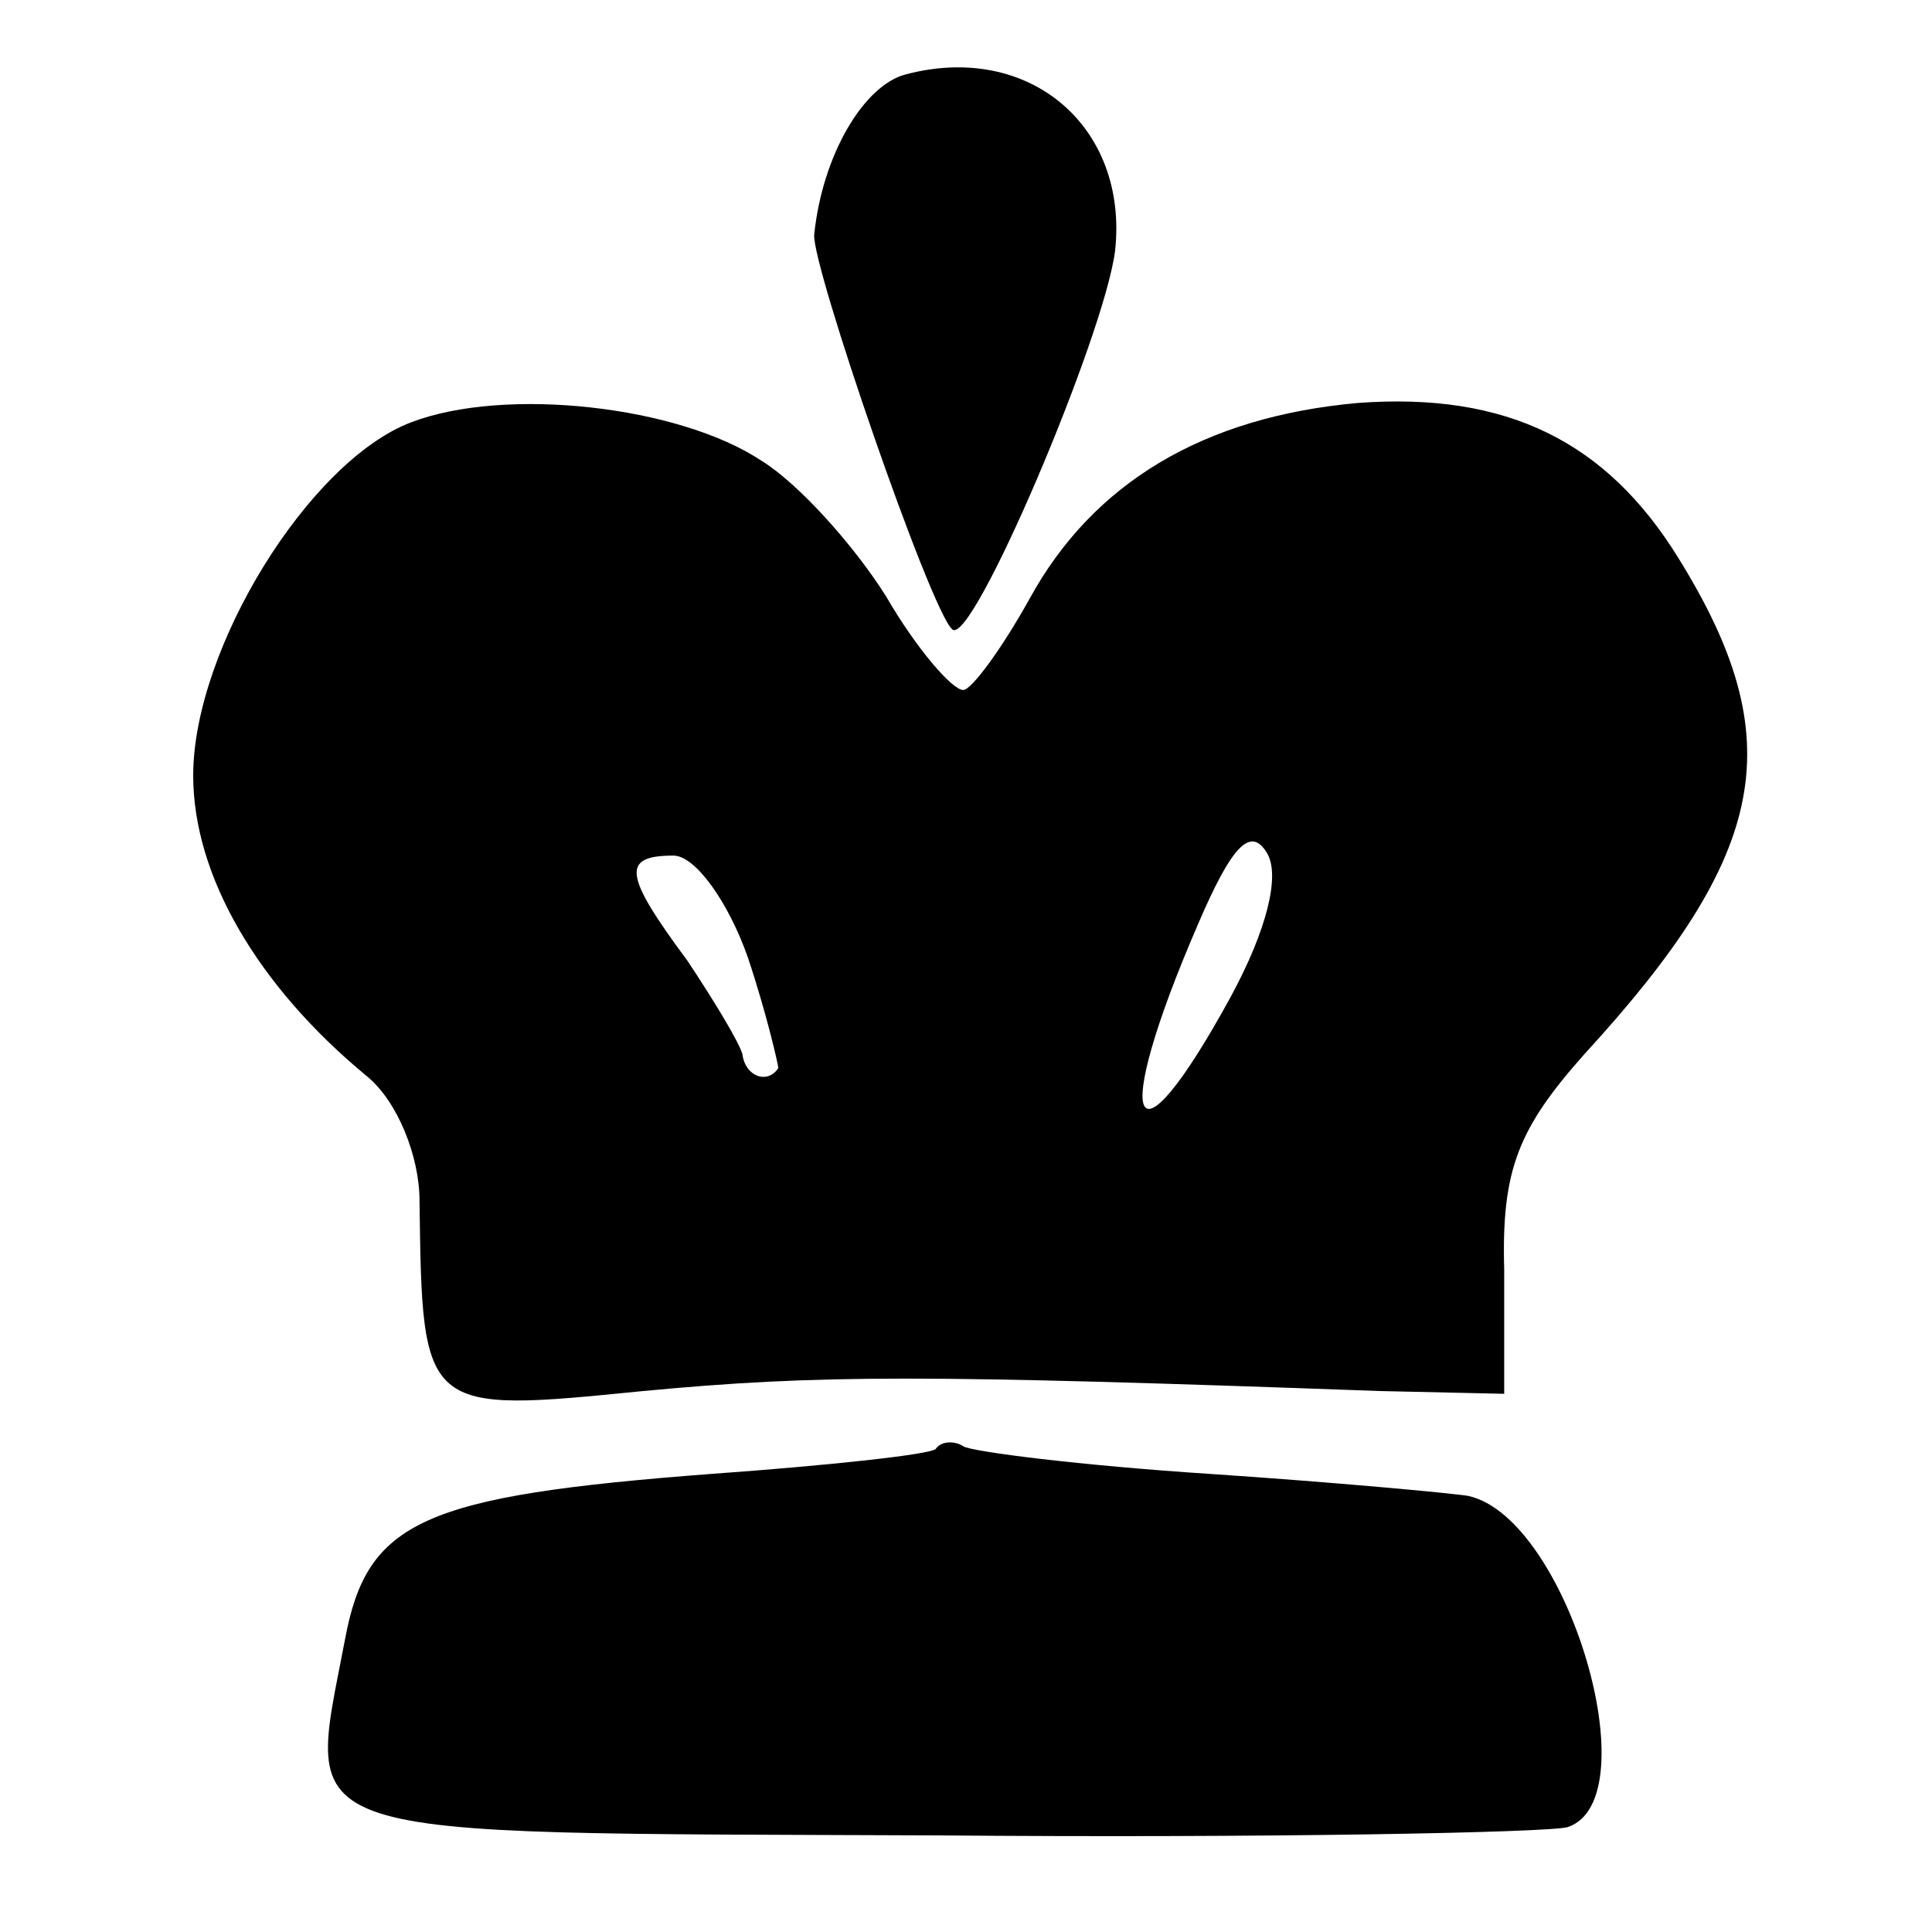
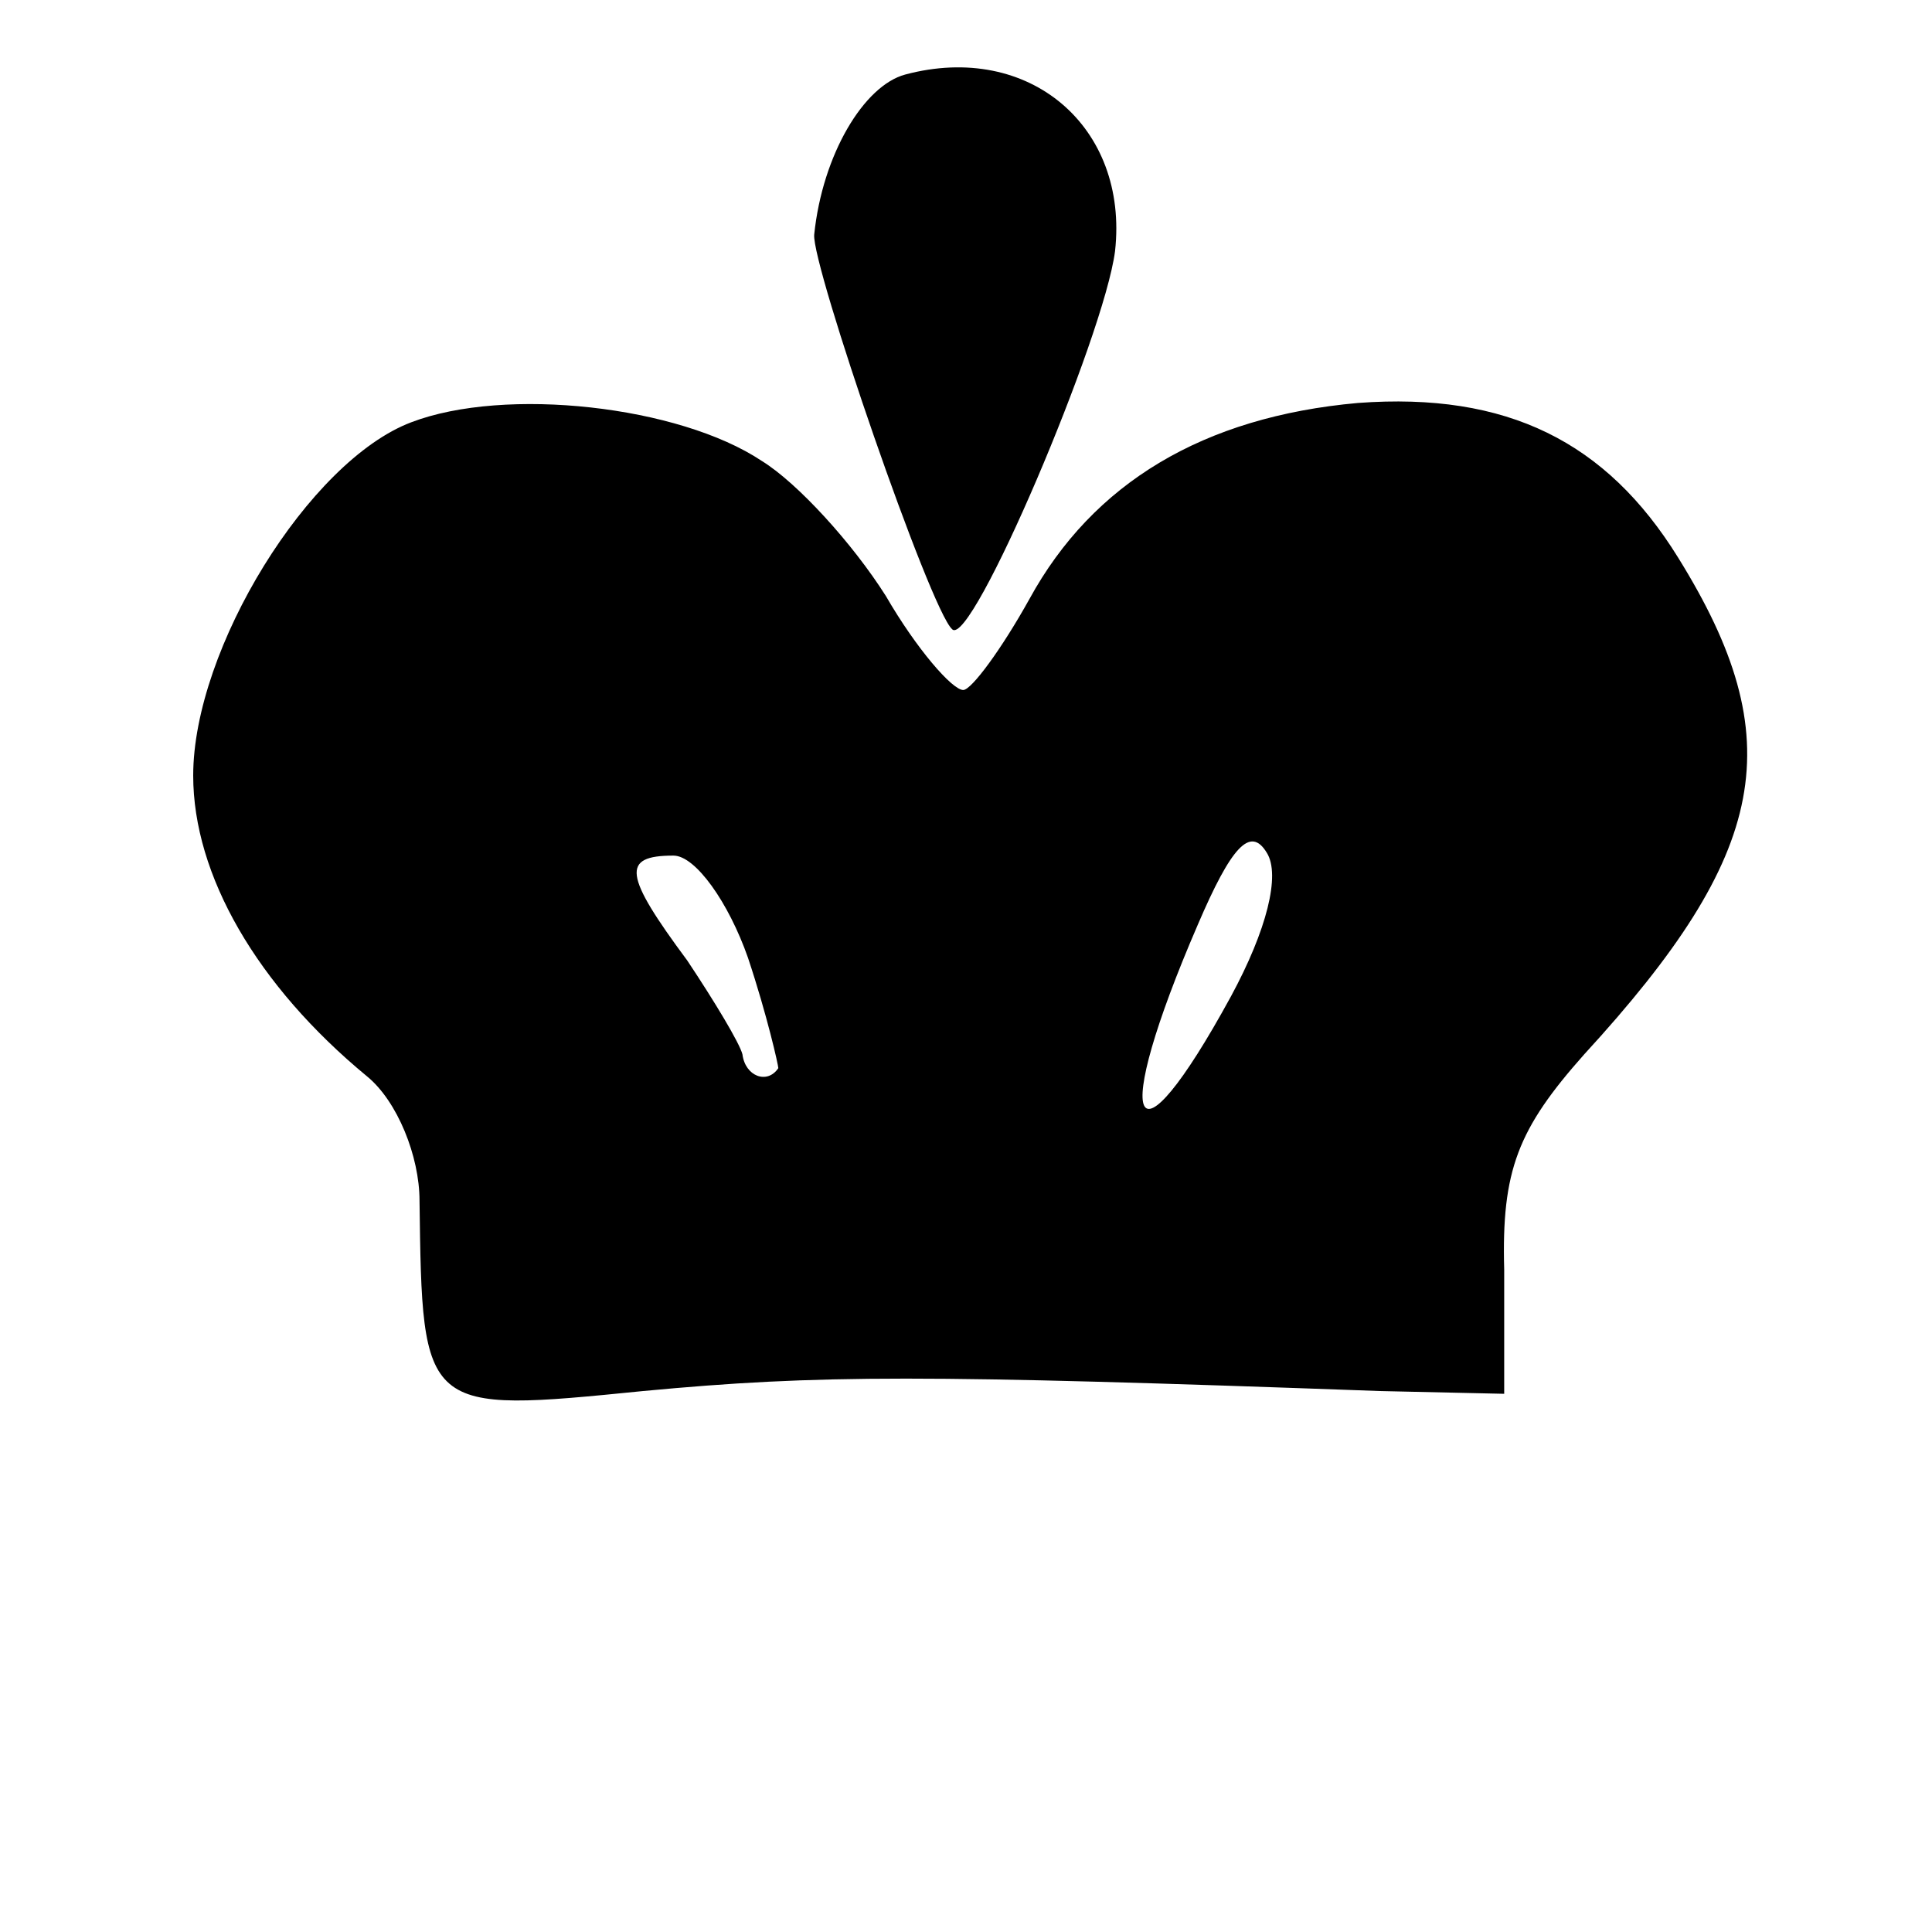
<svg xmlns="http://www.w3.org/2000/svg" version="1.0" width="70pt" height="70pt" viewBox="0 0 70 70" preserveAspectRatio="xMidYMid meet">
  <g transform="translate(0,70) scale(0.1,-0.1)" fill="#000000" stroke="none">
    <path d="M328 673 c-15 -4 -30 -29 -33 -58 -1 -11 42 -136 50 -143 7 -7 55 106 59 137 5 45 -31 76 -76 64z" />
    <path d="M149 547 c-37 -14 -79 -82 -79 -128 0 -36 23 -76 63 -109 11 -9 19 -29 19 -45 1 -77 1 -77 81 -69 64 6 101 6 267 0 l45 -1 0 45 c-1 36 5 51 29 78 67 73 75 114 34 180 -26 42 -62 60 -116 56 -56 -5 -96 -29 -119 -71 -10 -18 -21 -33 -24 -33 -4 0 -17 15 -28 34 -12 19 -32 41 -45 49 -30 20 -93 27 -127 14z m297 -208 c-36 -66 -44 -48 -12 26 12 28 19 36 25 26 5 -8 0 -28 -13 -52z m-175 14 c7 -21 11 -39 11 -40 -4 -6 -12 -3 -13 5 -1 4 -10 19 -20 34 -23 31 -24 38 -5 38 8 0 20 -17 27 -37z" />
-     <path d="M339 175 c-2 -2 -39 -6 -81 -9 -105 -8 -125 -17 -133 -60 -14 -74 -25 -70 215 -71 118 -1 221 1 228 3 30 10 0 112 -36 120 -6 1 -49 5 -94 8 -46 3 -86 8 -89 10 -3 2 -8 2 -10 -1z" />
  </g>
</svg>